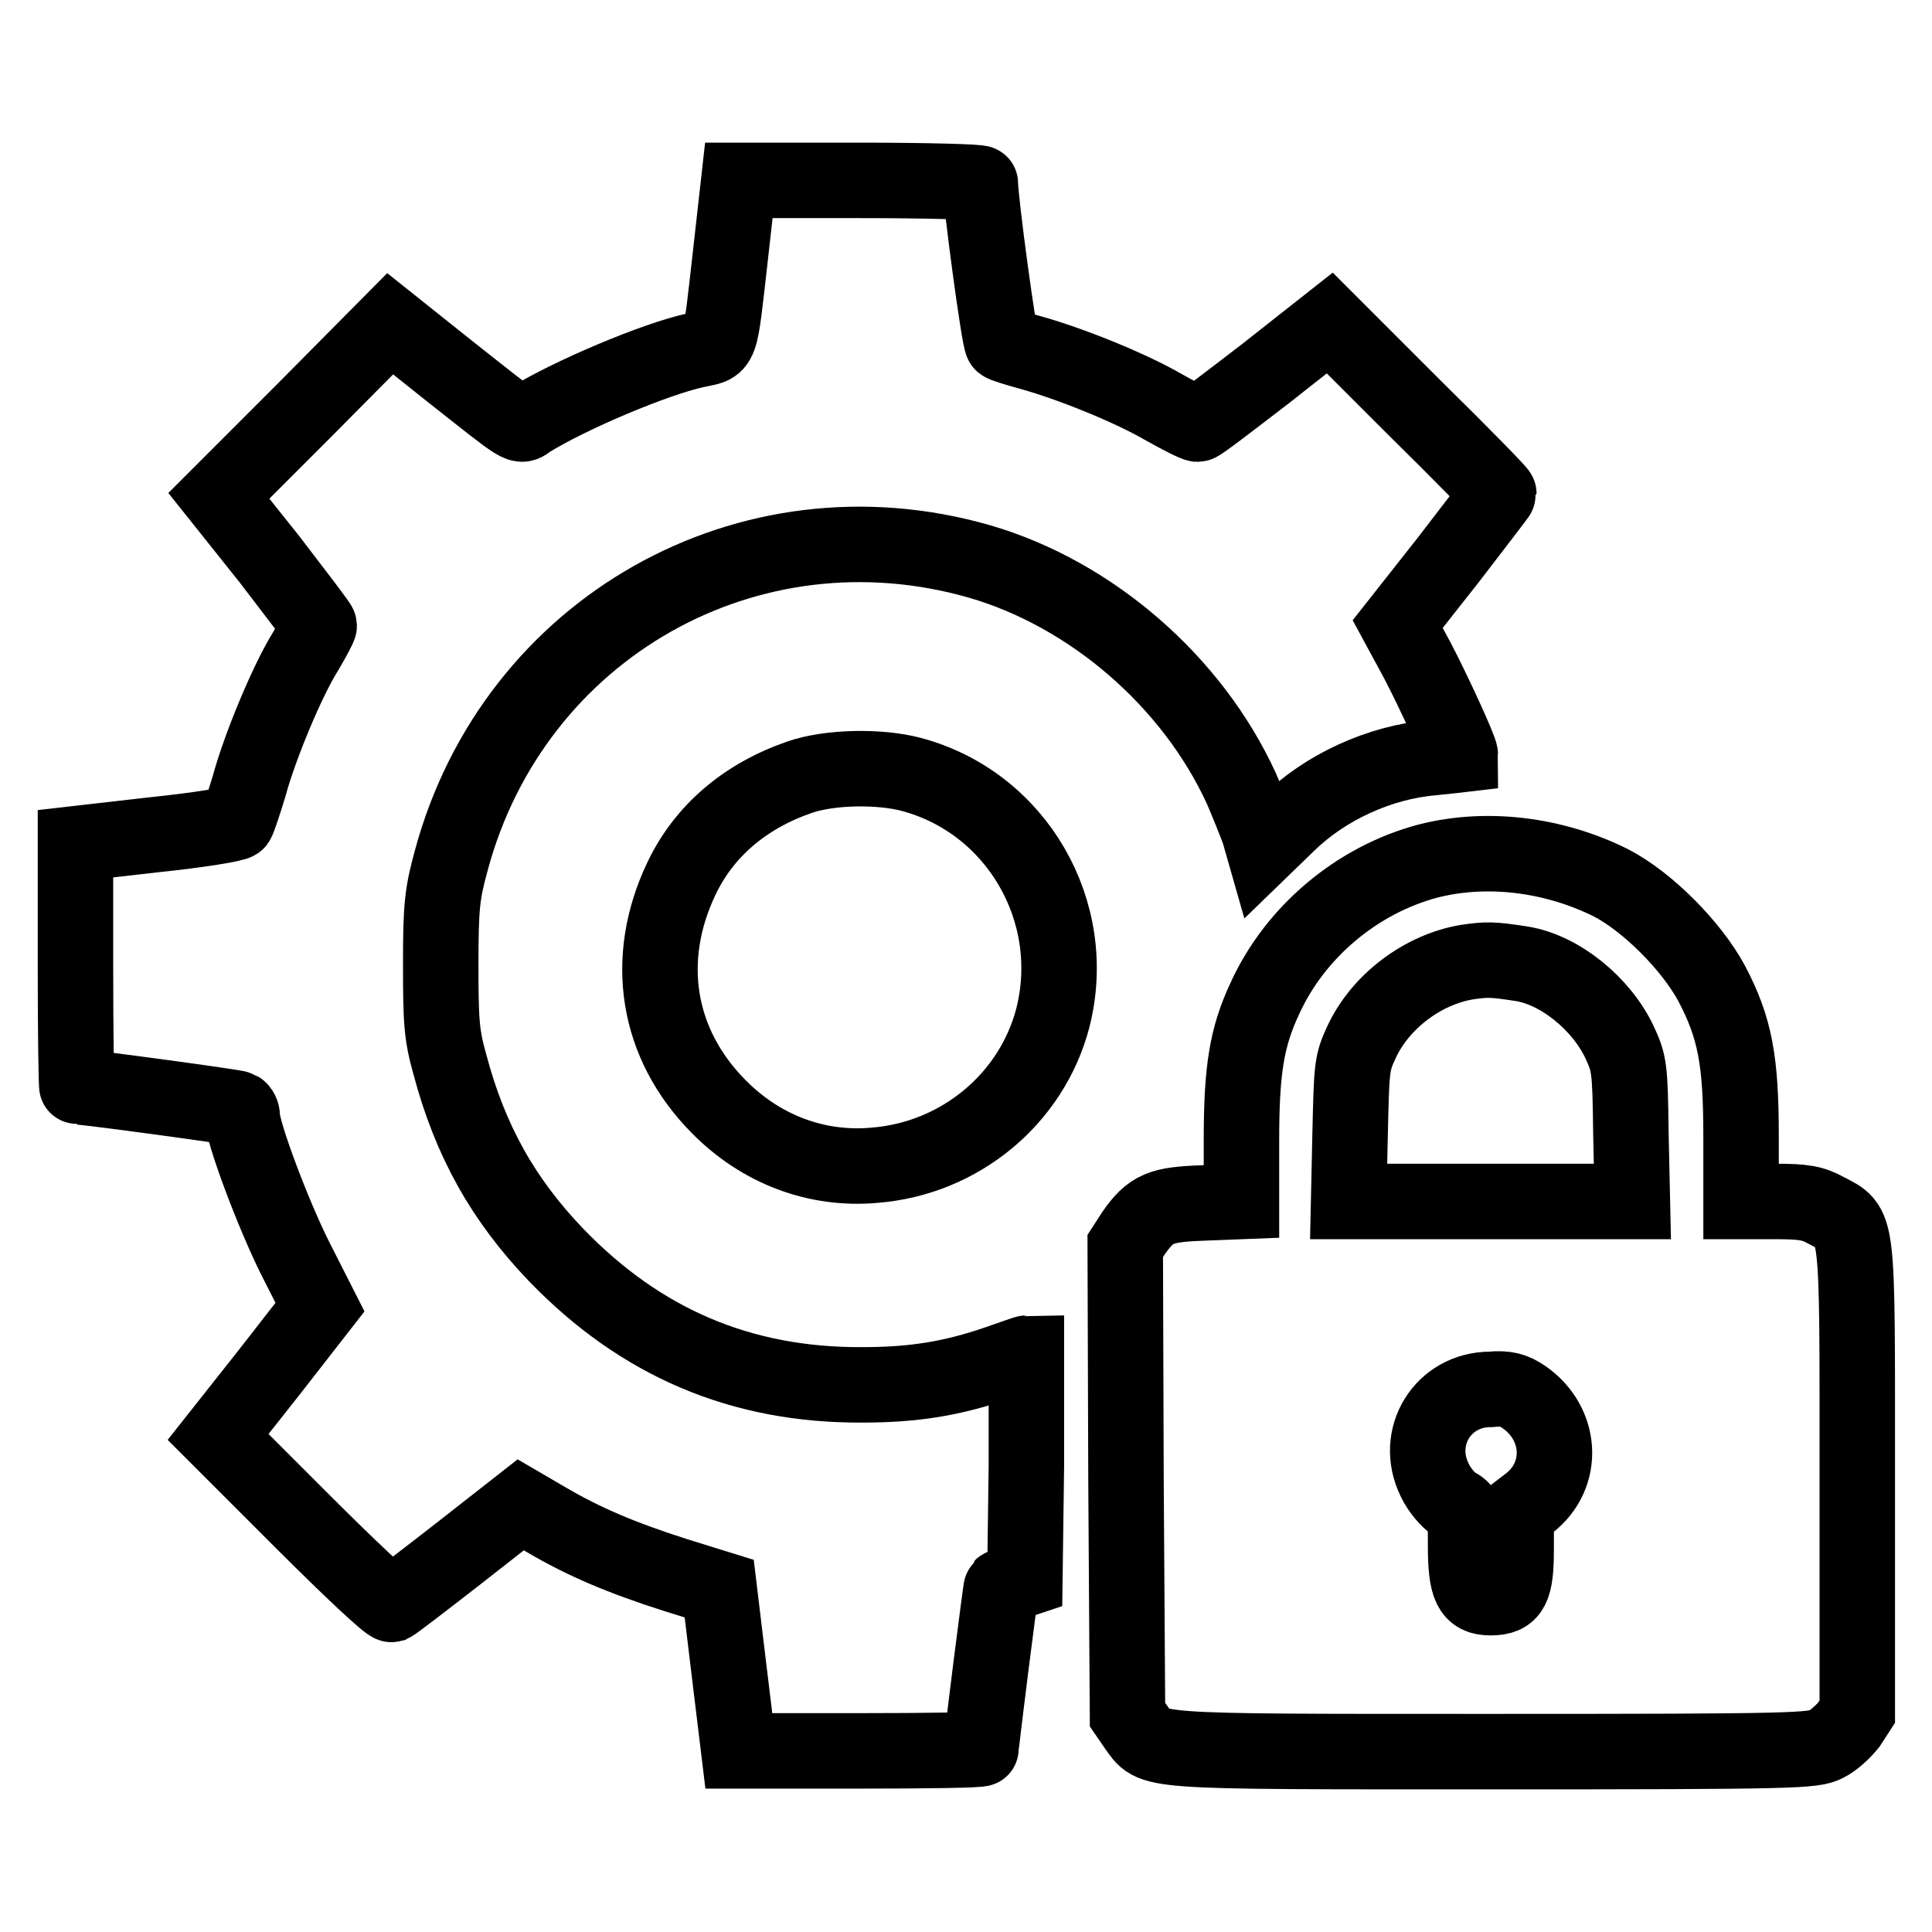
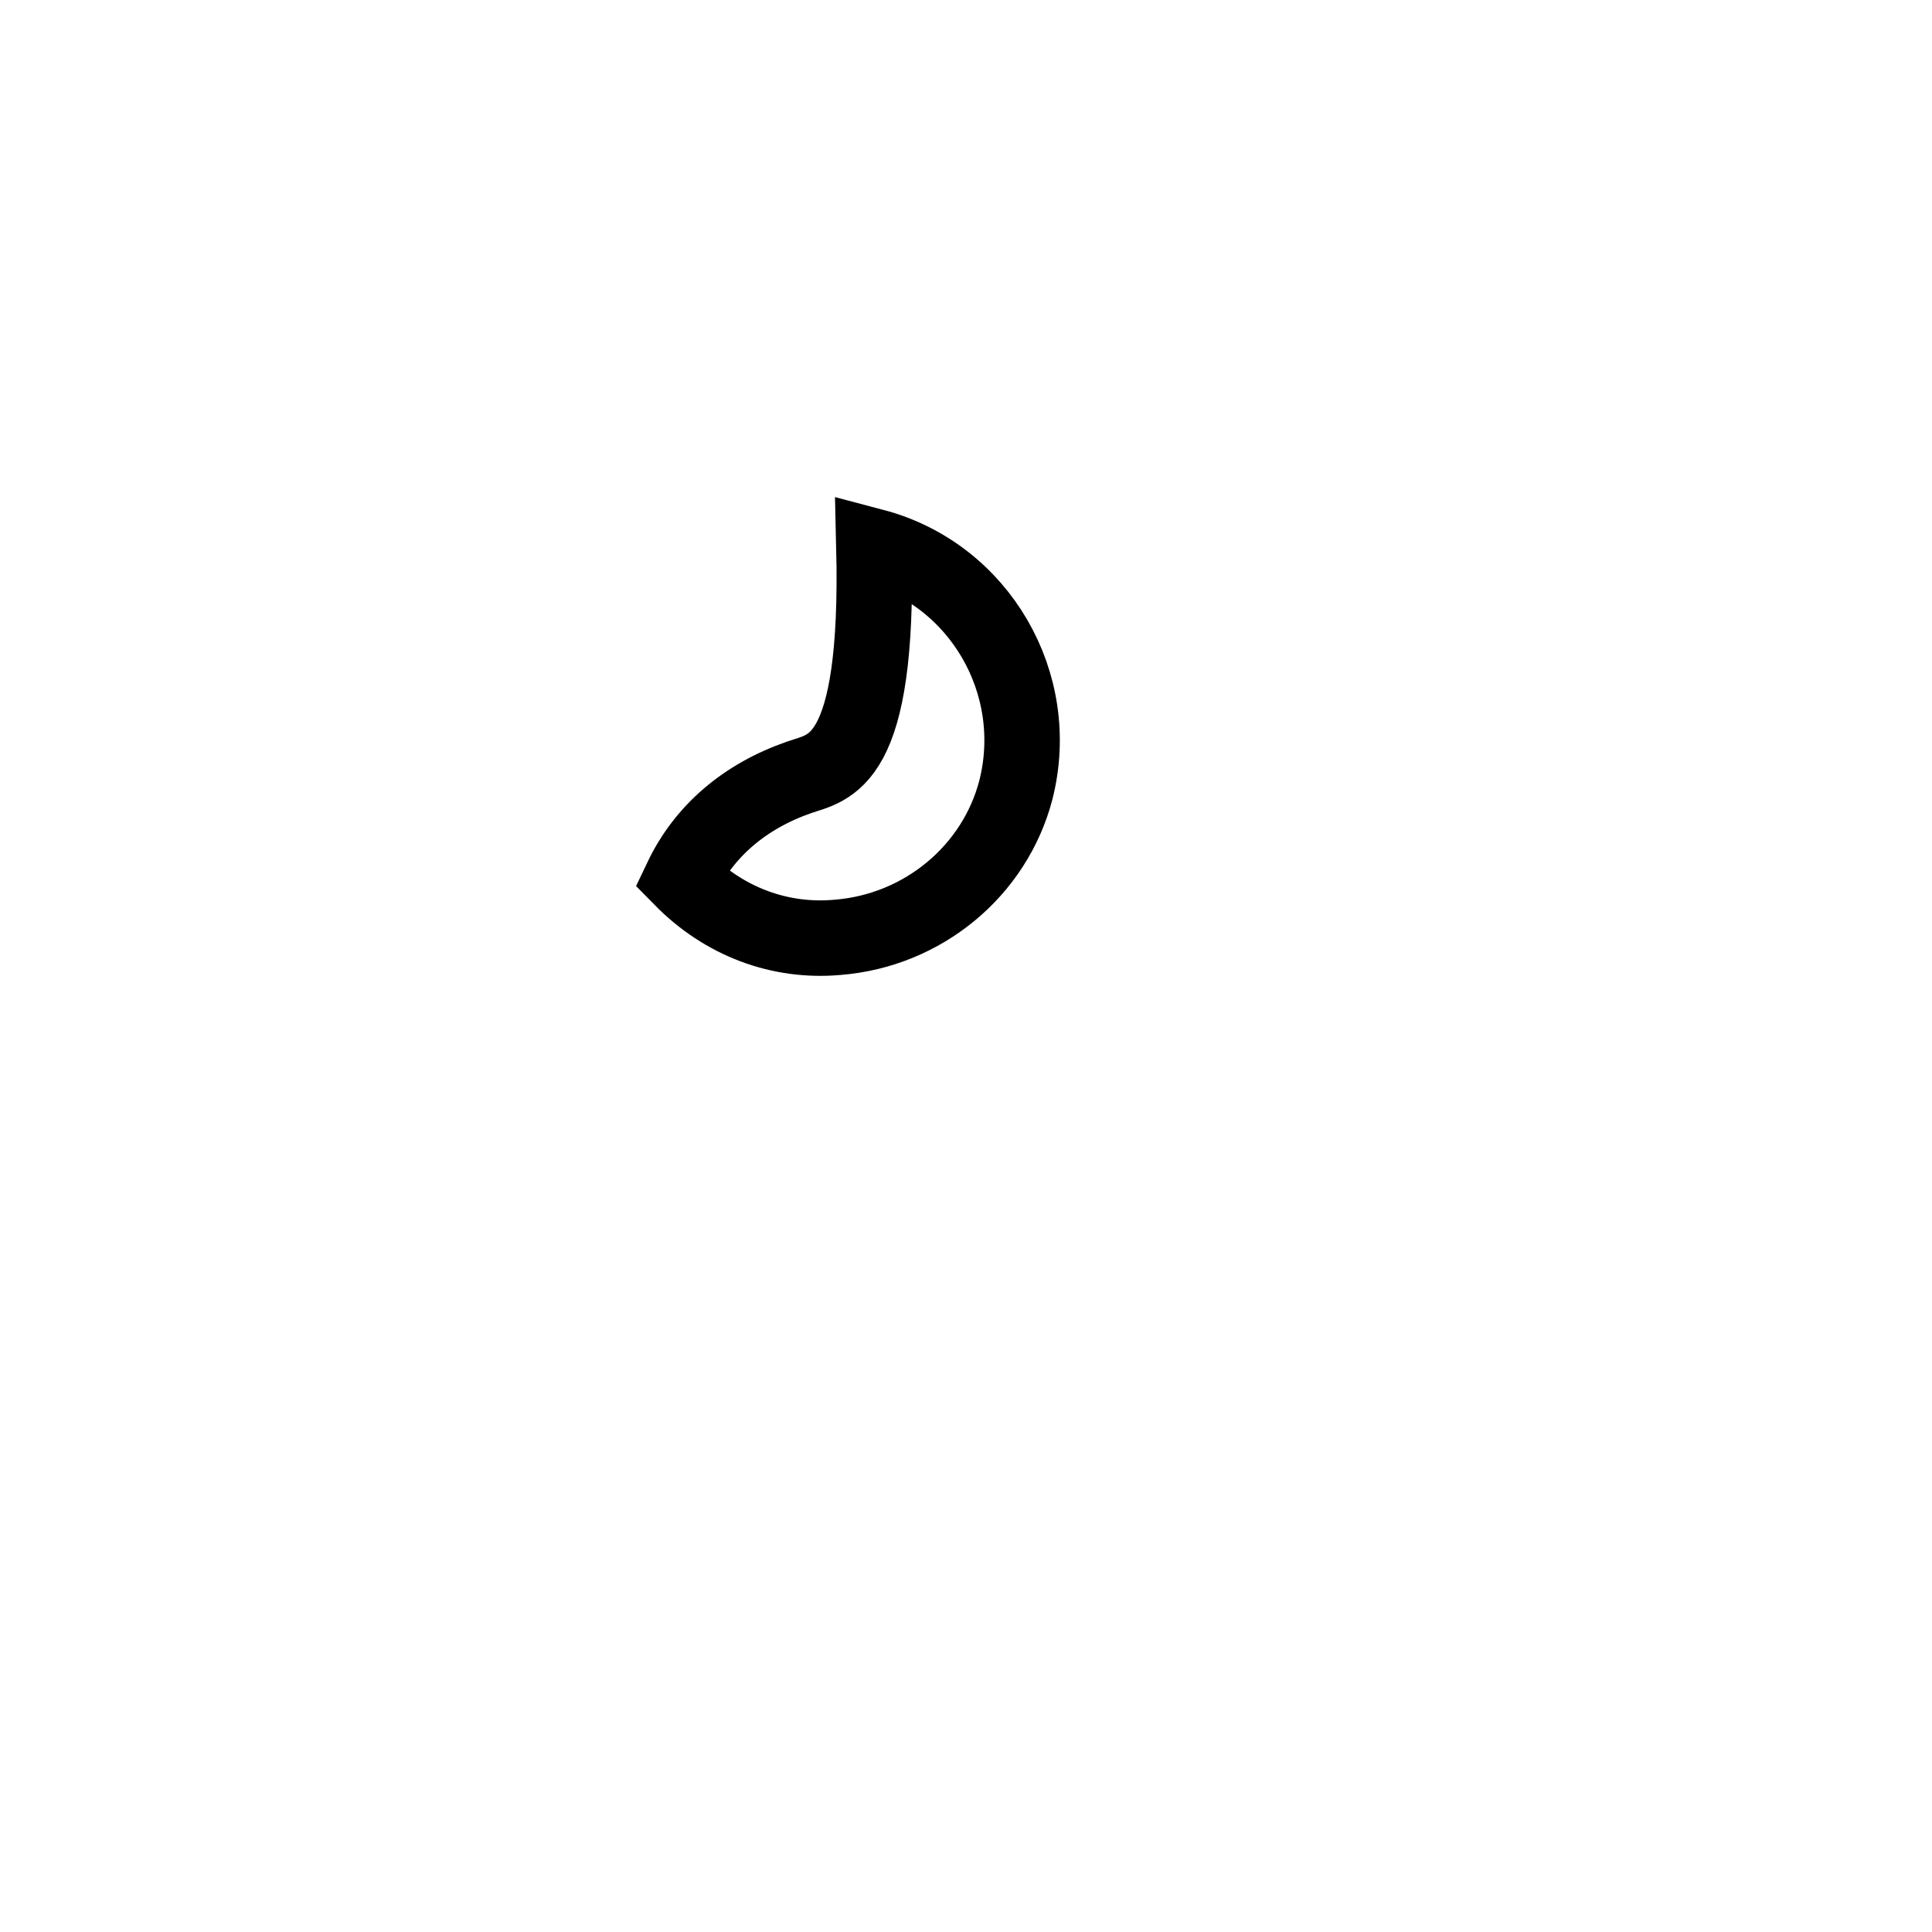
<svg xmlns="http://www.w3.org/2000/svg" version="1.1" x="0px" y="0px" viewBox="0 0 256 256" enable-background="new 0 0 256 256" xml:space="preserve">
  <g>
    <g>
      <g>
-         <path stroke-width="10" fill-opacity="0" stroke="#000000" d="M96.8,33.7c-1.5,13.2-1.1,11.9-4.6,12.7c-5.5,1.2-16.8,6-22.1,9.3c-1.3,0.9-0.5,1.4-10.5-6.5l-7.9-6.3L40.4,54.3L29,65.7l6.7,8.4c3.6,4.7,6.6,8.6,6.6,8.8s-0.8,1.7-1.8,3.4c-2.4,3.8-6.1,12.7-7.5,17.9c-0.7,2.3-1.4,4.4-1.6,4.7c-0.2,0.3-5.1,1.1-10.9,1.7L10,111.8v16.1c0,8.8,0.1,16.1,0.2,16.1c1.2,0,21.1,2.7,21.4,2.9c0.3,0.2,0.5,0.6,0.5,1c0,2.1,4.1,13,7,18.8l3.3,6.5l-6.7,8.6l-6.8,8.6l11.2,11.2c6.2,6.2,11.4,11.1,11.8,11c0.4-0.2,4.3-3.2,8.8-6.7l8.3-6.5l3.6,2.1c4.8,2.8,9.7,4.9,16.9,7.2l5.8,1.8l1.3,10.8l1.3,10.7L114,232c8.8,0,16-0.1,16-0.3c0-0.8,2.6-21.3,2.7-21.4c0.1-0.1,0.8-0.3,1.6-0.6l1.5-0.5l0.2-14.9c0-8.3,0-15,0-15c-0.1,0-1.8,0.6-3.8,1.3c-6.1,2.1-11.2,2.9-17.9,2.9c-16.1,0.1-29.4-5.6-40.6-17.2c-7-7.3-11.4-15.1-14.1-25.3c-1.1-3.9-1.2-5.7-1.2-13.3c0-7.7,0.2-9.3,1.4-13.7c8.3-30.8,39.4-48.4,70-39.6c14.8,4.3,28.2,15.9,34.7,30.1c0.9,2.1,1.9,4.6,2.3,5.7l0.6,2.1l3.2-3.1c5-4.9,12.2-8.2,19.2-8.8c2-0.2,3.7-0.4,3.7-0.4c0-0.7-3.7-8.7-5.7-12.5l-2.6-4.8l6.7-8.5c3.6-4.7,6.7-8.7,6.7-8.8c0-0.2-5-5.3-11.2-11.4l-11.2-11.2l-8.5,6.7c-4.7,3.6-8.7,6.7-9,6.7c-0.3,0-2.3-1-4.6-2.3c-4.5-2.6-12.5-5.8-17.6-7.2c-1.8-0.5-3.5-1-3.7-1.2c-0.4-0.3-2.9-19-2.9-21.2c0-0.2-7.2-0.4-16.1-0.4H97.9L96.8,33.7z" />
-         <path stroke-width="10" fill-opacity="0" stroke="#000000" d="M105.9,103c-7.2,2.5-12.6,7.1-15.6,13.4c-5.1,10.7-3.3,21.9,4.9,30.2c5.6,5.7,13,8.5,20.7,7.8c11.3-0.9,20.8-8.8,23.6-19.5c3.6-14.1-4.8-28.6-18.8-32.3C116.5,101.5,109.9,101.6,105.9,103z" />
-         <path stroke-width="10" fill-opacity="0" stroke="#000000" d="M189.2,114.1c-9.4,2.5-17.6,9.4-21.6,18.2c-2.4,5.1-3.1,9.5-3.1,18.7v8.2l-5.1,0.2c-5.6,0.2-6.9,0.7-9.2,4l-1.1,1.7l0.1,31l0.2,31.1l1.1,1.6c2.5,3.4,0.2,3.3,47.2,3.3c40.4,0,42.6-0.1,44.3-1c1-0.5,2.3-1.7,3-2.6l1.1-1.7V196c0-35,0.2-33.3-4.1-35.6c-1.8-1-3-1.2-6.8-1.2h-4.5v-8.6c0-10.1-0.8-14.4-3.9-20.3c-2.7-5-8.5-10.8-13.3-13.3C205.9,113.2,197,112.1,189.2,114.1z M201.6,127.7c5.1,0.8,10.6,5.3,13,10.4c1.3,2.8,1.4,3.4,1.5,12l0.2,9.1h-18.8h-18.8l0.2-9.1c0.2-8.6,0.2-9.2,1.5-12c2.5-5.4,8.1-9.6,13.9-10.6C197,127.1,197.7,127.1,201.6,127.7z M201.9,185.1c5.1,3.5,5.5,10.4,0.7,14.1l-1.7,1.3v4.7c0,5.3-0.6,6.5-3.4,6.5c-2.6,0-3.3-1.4-3.3-6.9c0-4.6,0-4.7-1.5-5.5c-0.8-0.5-2-1.9-2.6-3.2c-2.8-5.7,1.1-12,7.4-12C199.5,183.9,200.6,184.2,201.9,185.1z" />
+         <path stroke-width="10" fill-opacity="0" stroke="#000000" d="M105.9,103c-7.2,2.5-12.6,7.1-15.6,13.4c5.6,5.7,13,8.5,20.7,7.8c11.3-0.9,20.8-8.8,23.6-19.5c3.6-14.1-4.8-28.6-18.8-32.3C116.5,101.5,109.9,101.6,105.9,103z" />
      </g>
    </g>
  </g>
</svg>